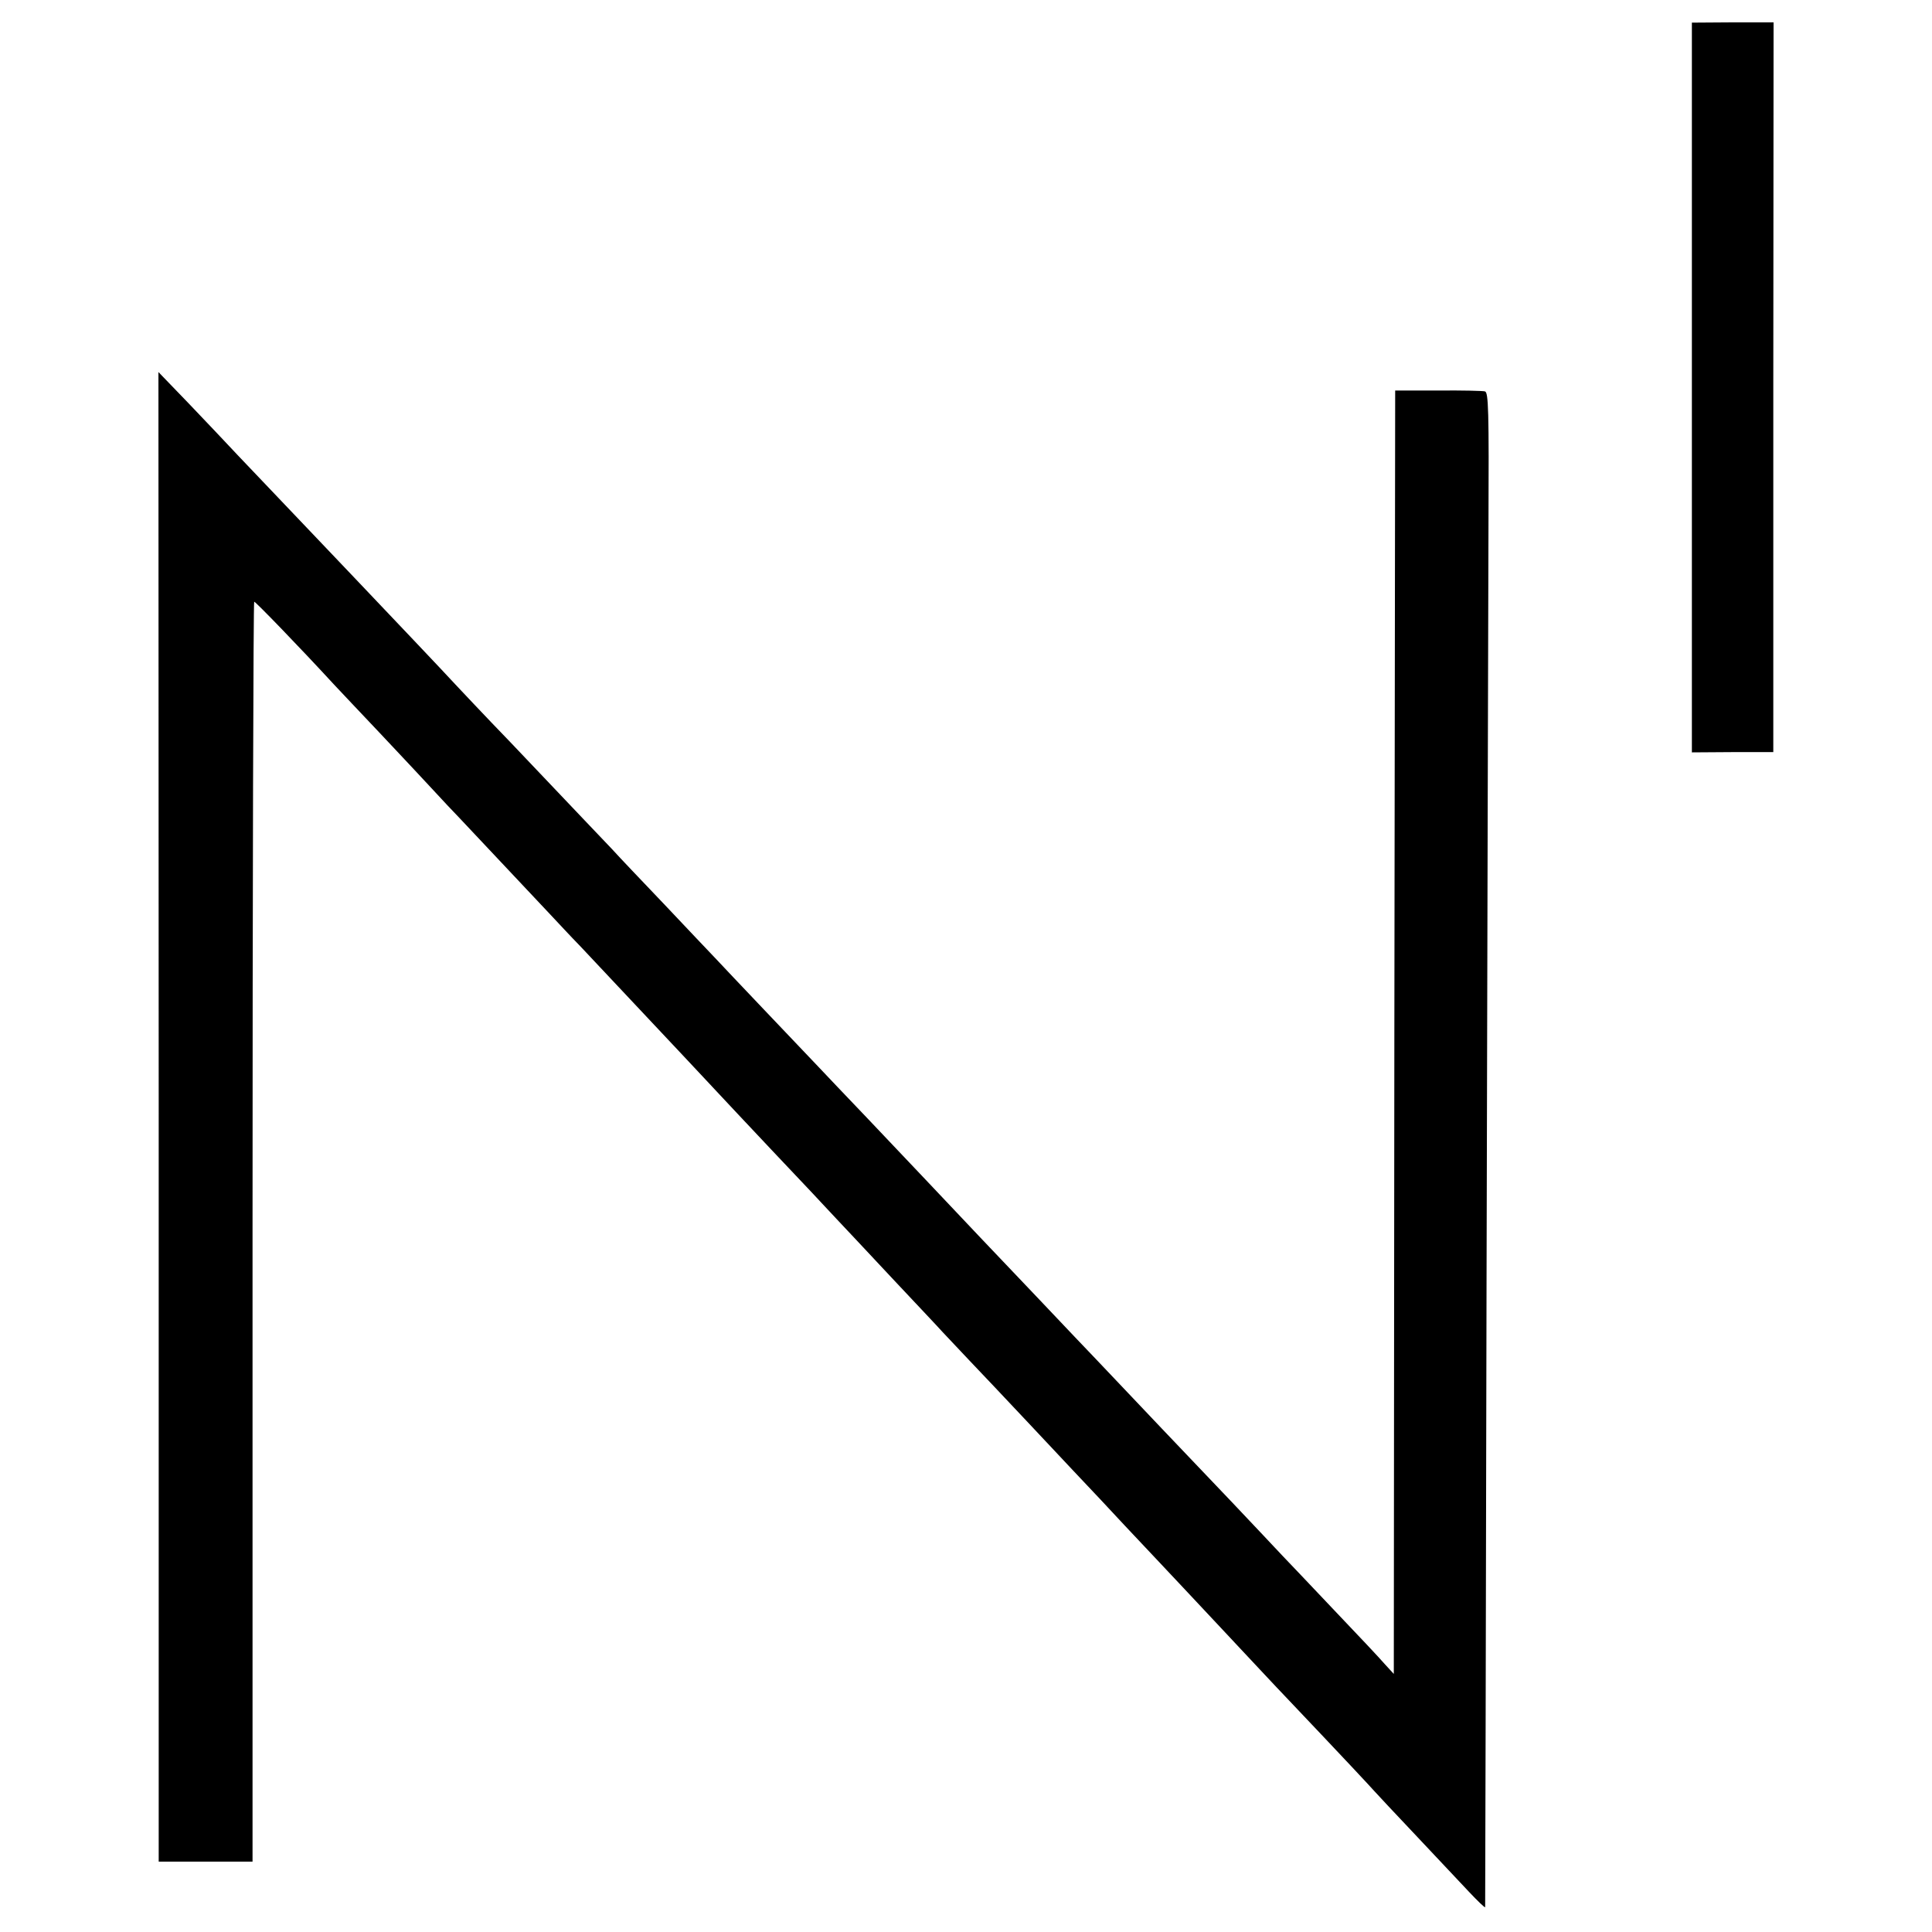
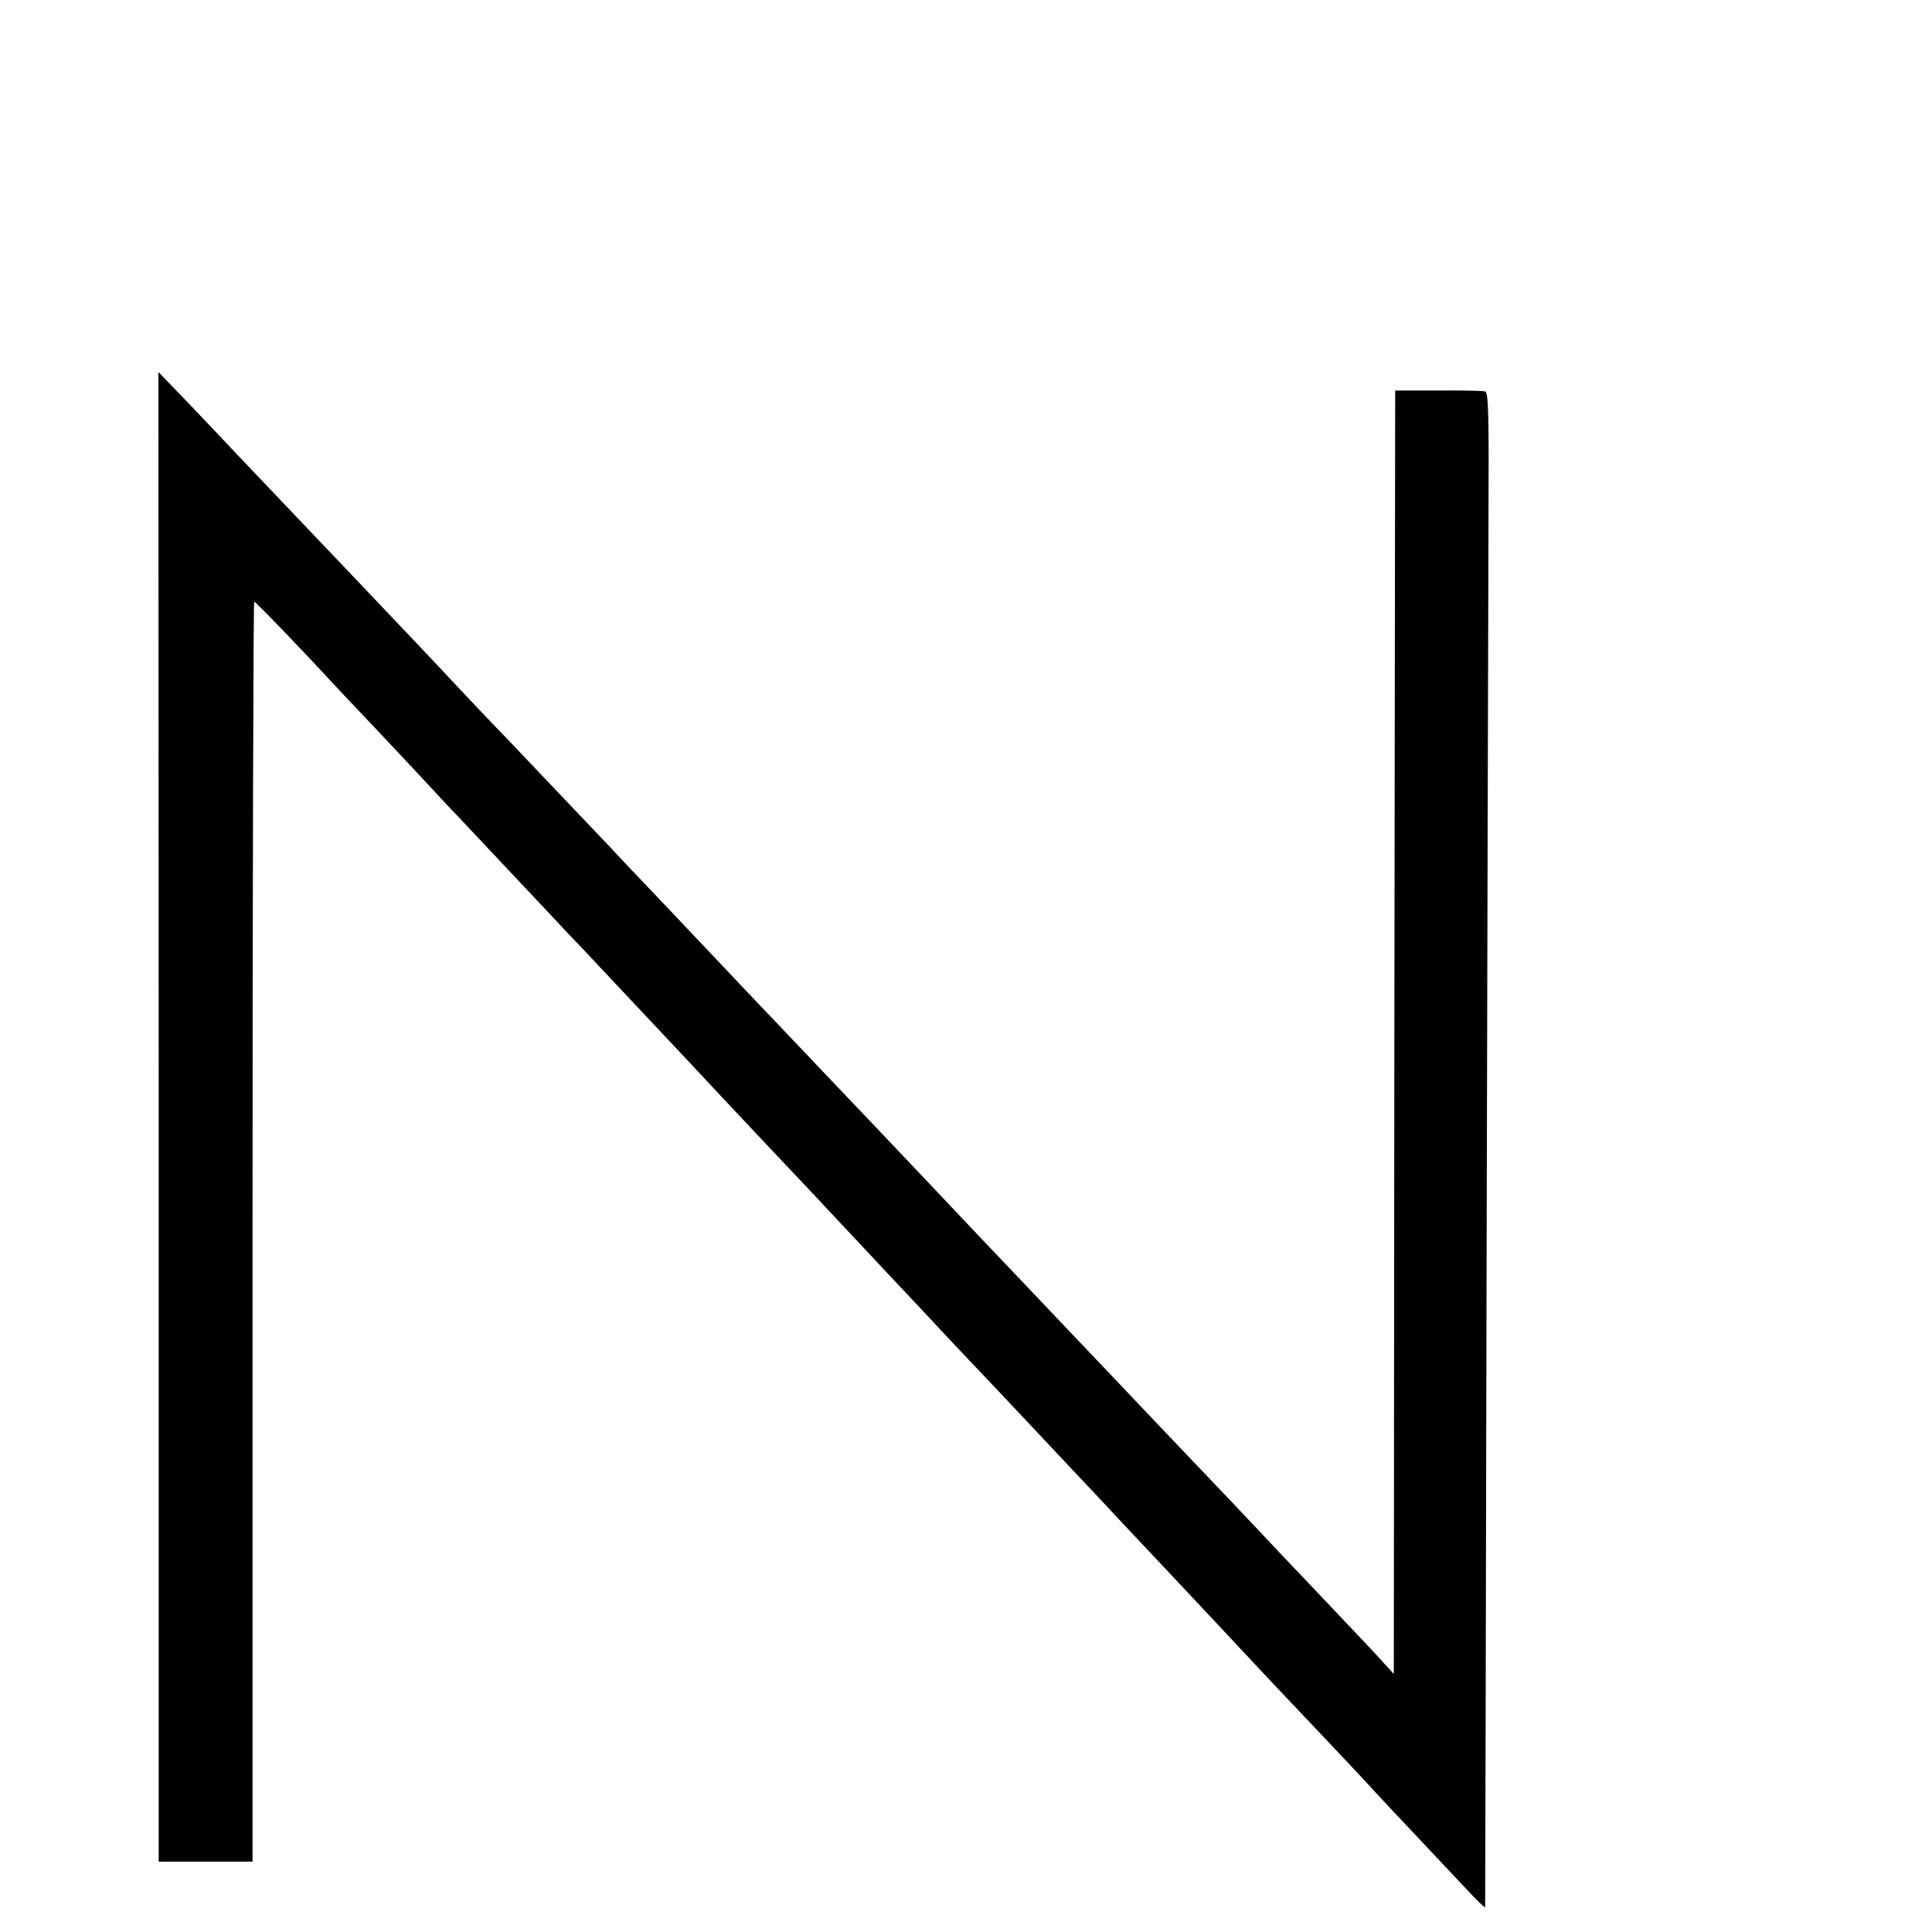
<svg xmlns="http://www.w3.org/2000/svg" version="1.0" width="700pt" height="700pt" viewBox="0 0 700 700" preserveAspectRatio="xMidYMid meet">
  <g transform="translate(0,700) scale(0.1,-0.1)" fill="#000000" stroke="none">
-     <path d="M6130 5596 l0 -1322 148 1 147 0 0 1322 1 1322 -148 0 -148 -1 0 -1322z" />
    <path d="M575 2954 l0 -2699 170 0 170 0 0 2283 c0 1255 3 2282 6 2282 5 0 162 -162 289 -300 18 -19 94 -100 170 -180 75 -80 161 -171 191 -204 29 -32 72 -77 94 -100 86 -91 304 -323 335 -356 18 -19 64 -69 104 -110 72 -77 300 -319 376 -400 83 -89 275 -294 457 -486 66 -71 133 -142 149 -159 15 -16 89 -95 164 -175 75 -80 149 -158 164 -175 15 -16 60 -64 99 -105 40 -42 133 -140 207 -219 74 -79 151 -161 170 -181 19 -20 64 -68 100 -106 36 -39 124 -133 196 -209 73 -77 149 -159 170 -181 180 -192 274 -293 304 -324 207 -218 306 -324 319 -339 9 -10 77 -83 151 -161 74 -79 161 -171 192 -204 32 -34 58 -59 59 -56 0 3 3 1018 5 2255 3 1238 6 2471 7 2742 2 430 0 492 -13 495 -8 2 -85 4 -170 3 l-155 0 -3 -2325 -2 -2325 -33 36 c-17 20 -100 108 -183 195 -83 88 -168 177 -189 199 -20 22 -103 109 -183 194 -81 85 -163 171 -182 191 -19 20 -105 110 -190 200 -85 90 -172 181 -194 204 -67 71 -186 196 -343 361 -174 184 -223 236 -411 434 -76 79 -155 163 -177 186 -61 64 -336 353 -374 394 -19 20 -100 105 -180 190 -80 84 -168 176 -194 205 -51 53 -93 98 -368 387 -92 95 -181 190 -199 209 -27 30 -252 267 -370 391 -47 49 -328 345 -417 438 -39 42 -120 127 -180 190 l-109 113 1 -2698z" />
  </g>
</svg>